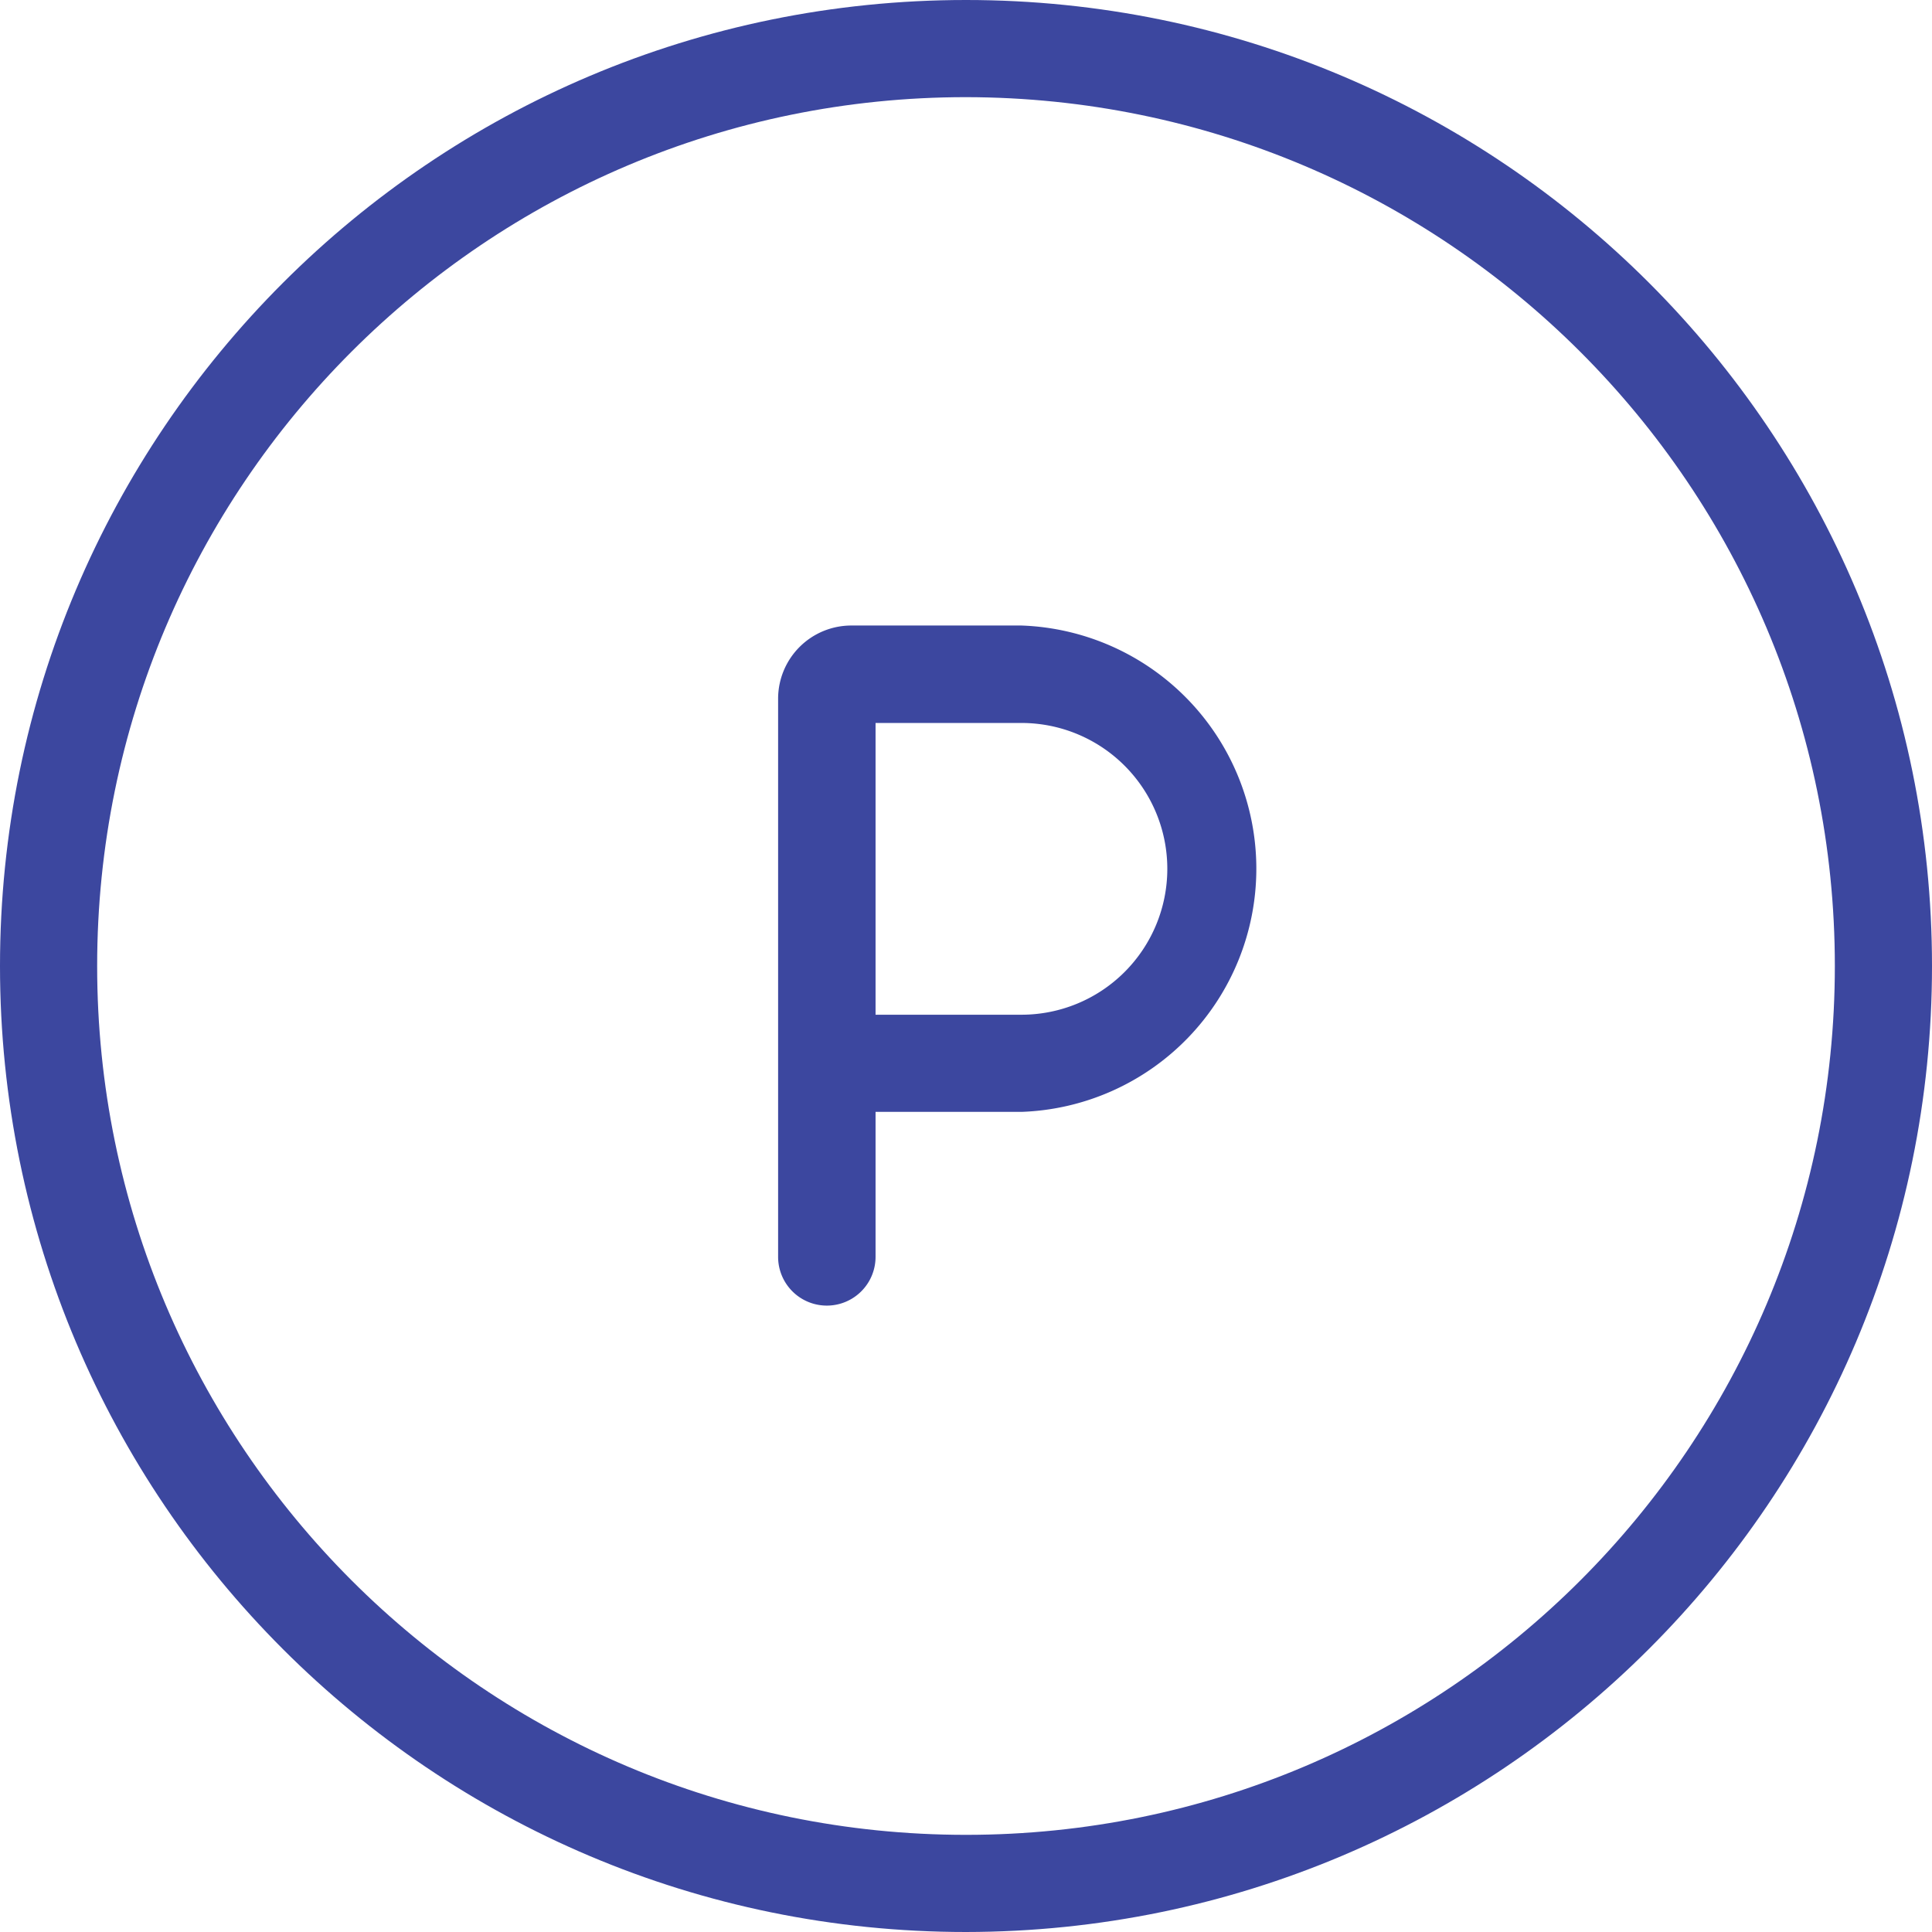
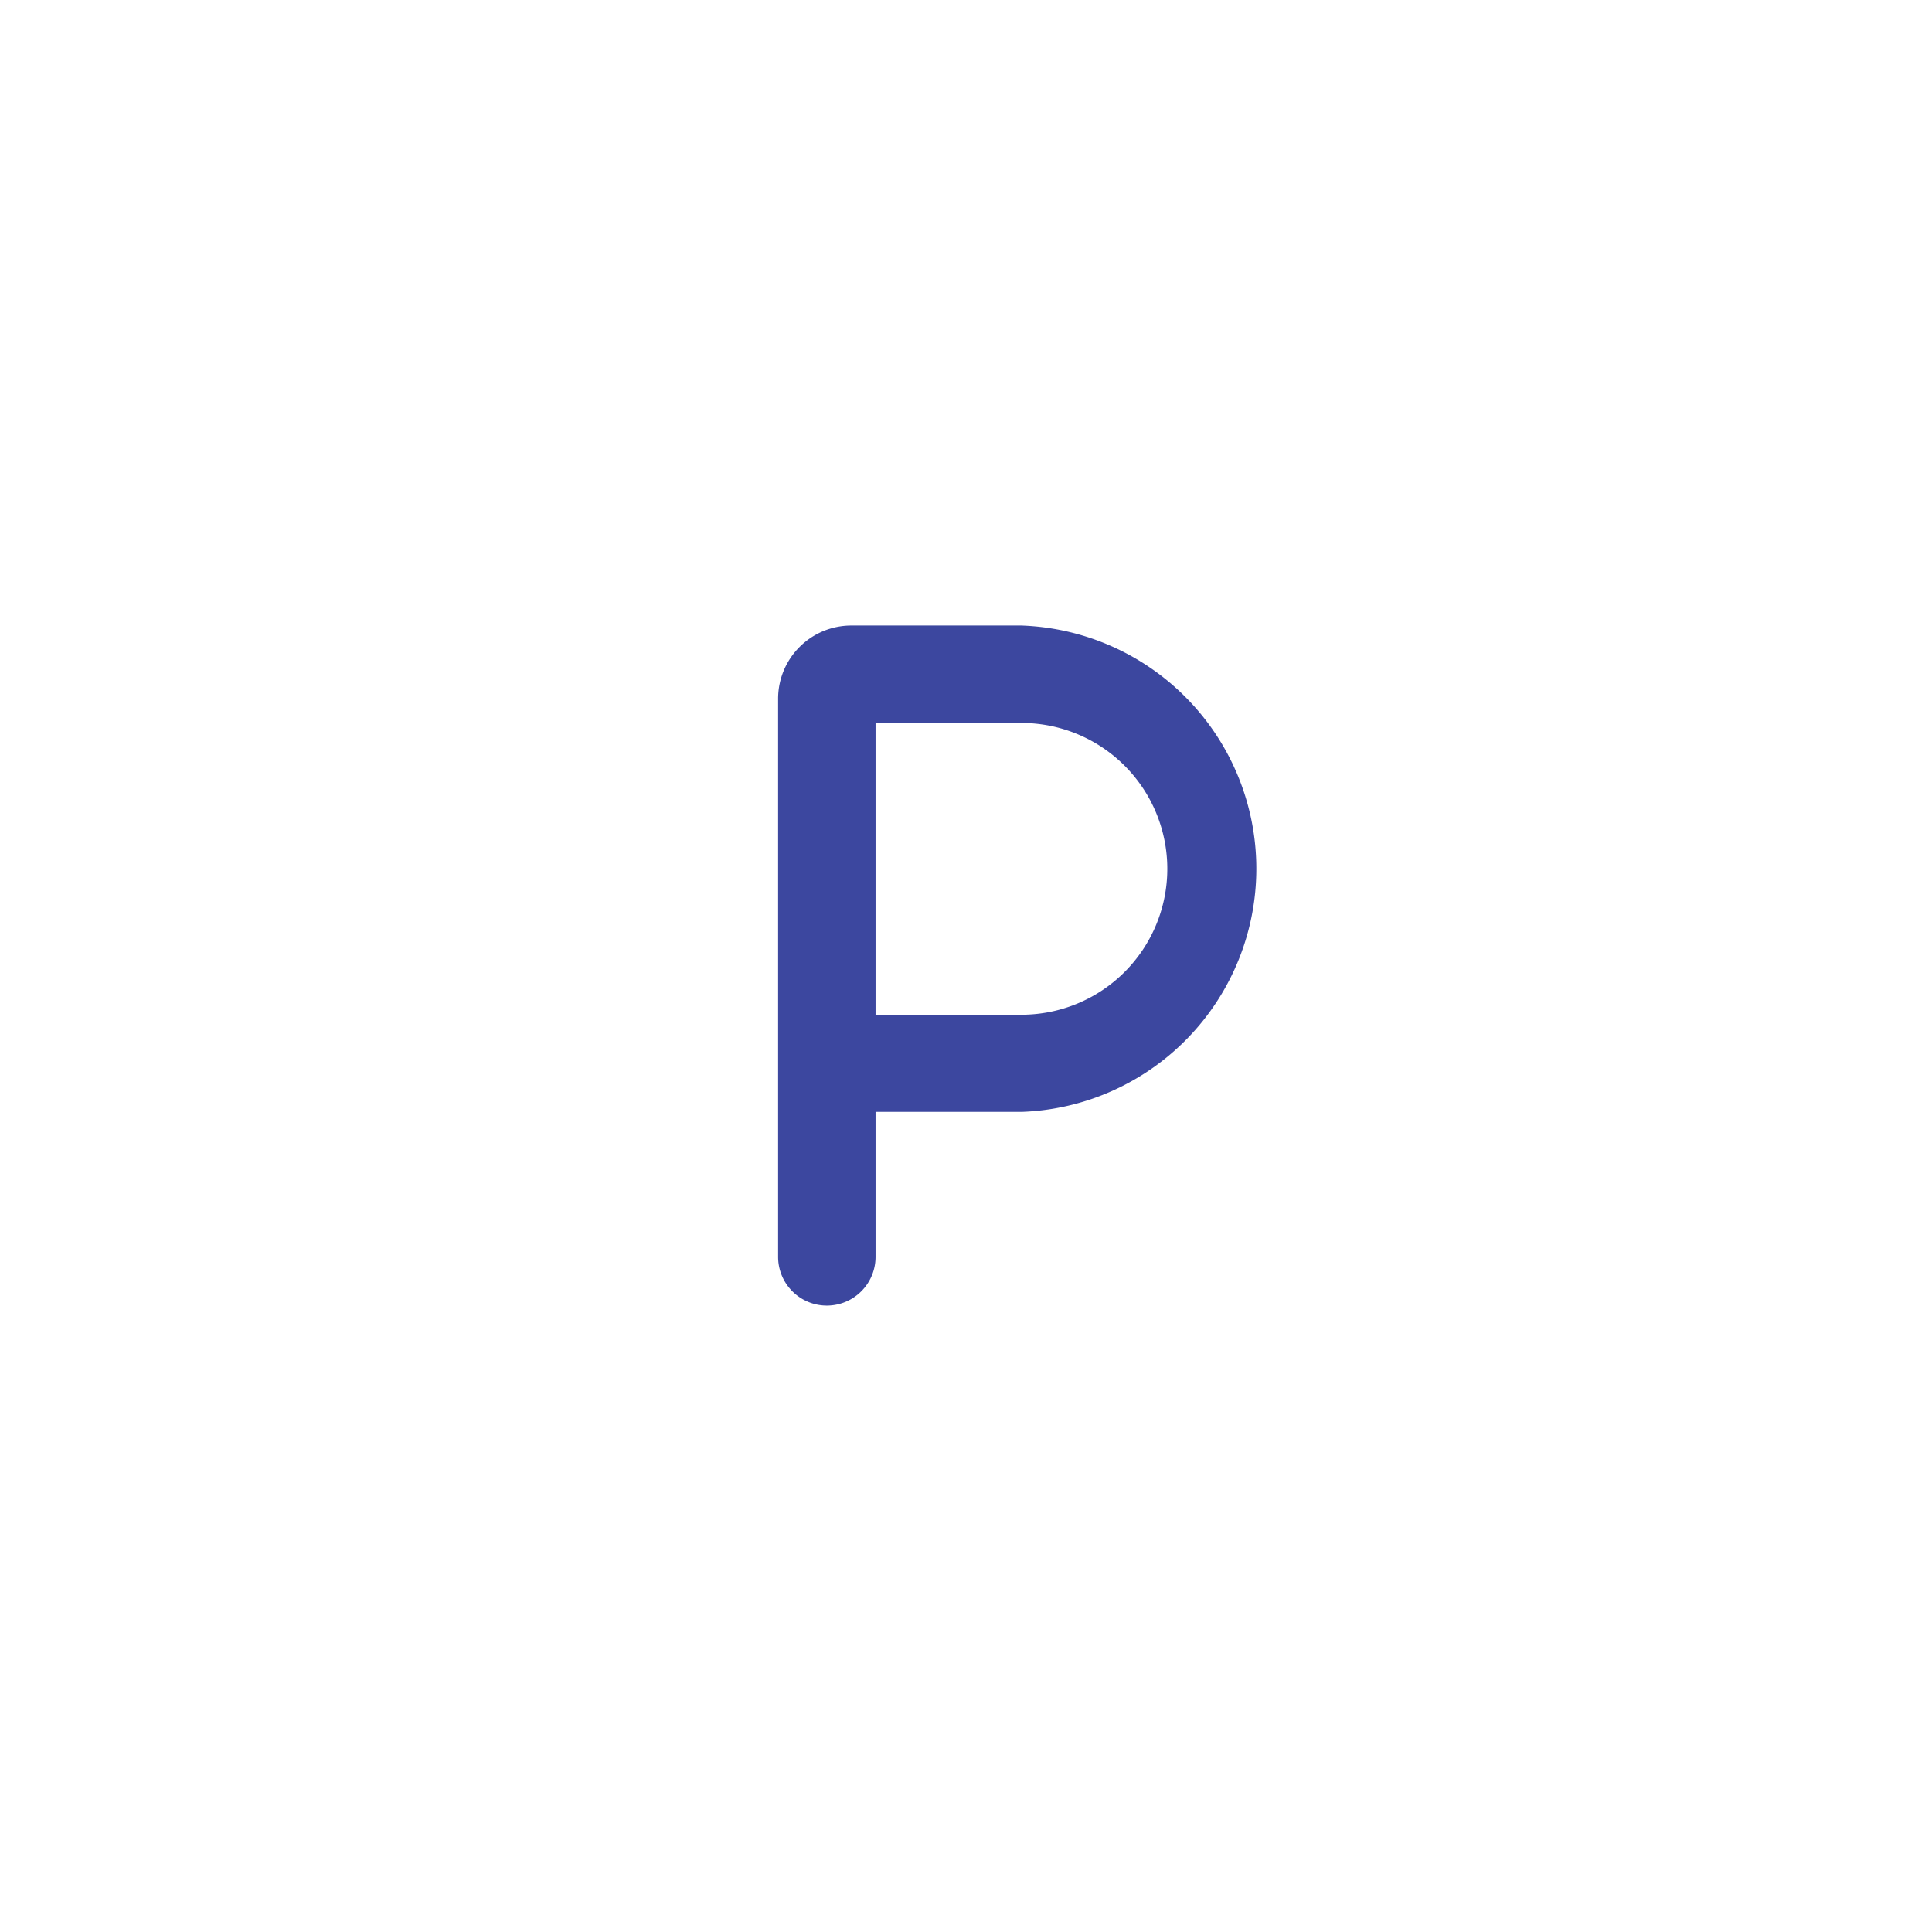
<svg xmlns="http://www.w3.org/2000/svg" id="Layer_1" data-name="Layer 1" viewBox="0 0 662.2 662.2">
  <defs>
    <style>.cls-1{fill:#3c479f;}</style>
  </defs>
  <g id="SVGRepo_iconCarrier" data-name="SVGRepo iconCarrier">
    <g id="Parking_1" data-name="Parking 1">
-       <path class="cls-1" d="M400,731.1C217.1,731.1,68.9,582.9,68.9,400S217.1,68.9,400,68.9,731.1,217.1,731.1,400,582.8,730.9,400,731.1Zm0-628.9c-164.5,0-297.8,133.3-297.8,297.8S235.5,697.8,400,697.8,697.8,564.5,697.8,400,564.4,102.4,400,102.2Z" transform="translate(-68.9 -68.9)" />
      <path class="cls-1" d="M419,283.3H360.6a25.1,25.1,0,0,0-25,25h0V499.7a16.7,16.7,0,0,0,33.4,0V450h50a83.4,83.4,0,0,0,0-166.7Zm0,133.4H369v-100h50a50,50,0,0,1,0,100Z" transform="translate(-68.9 -68.9)" />
    </g>
  </g>
</svg>